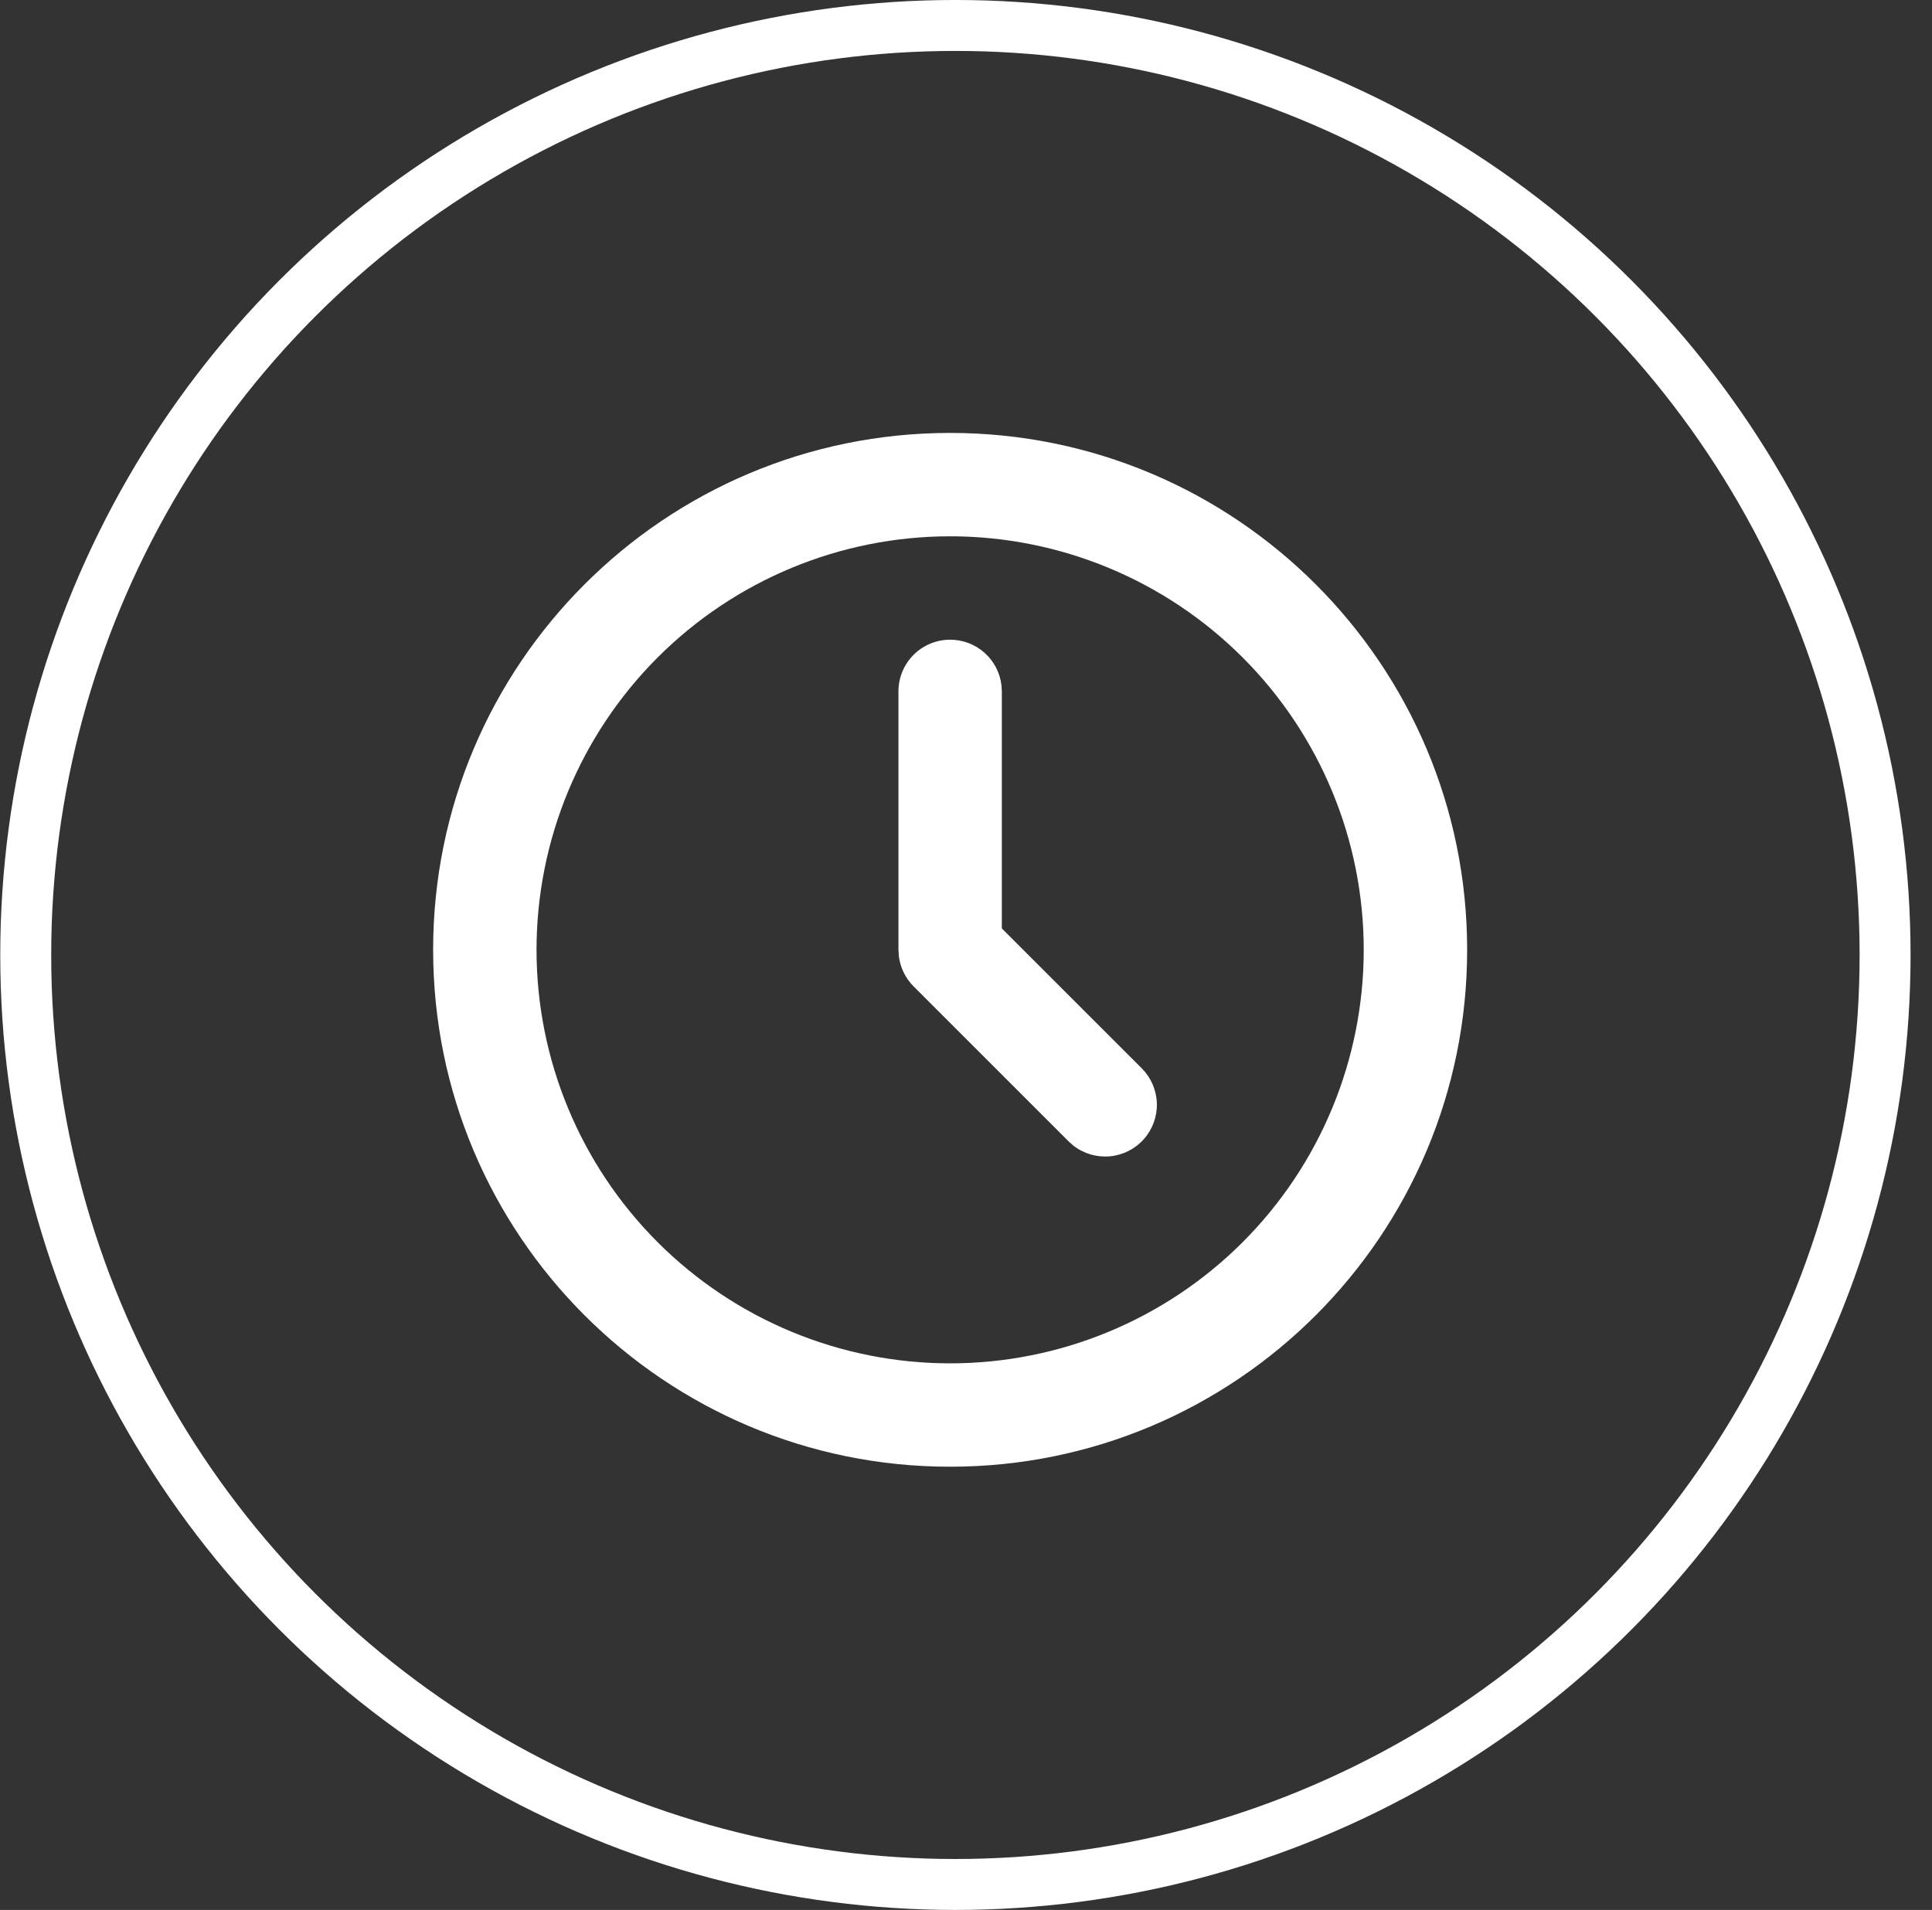
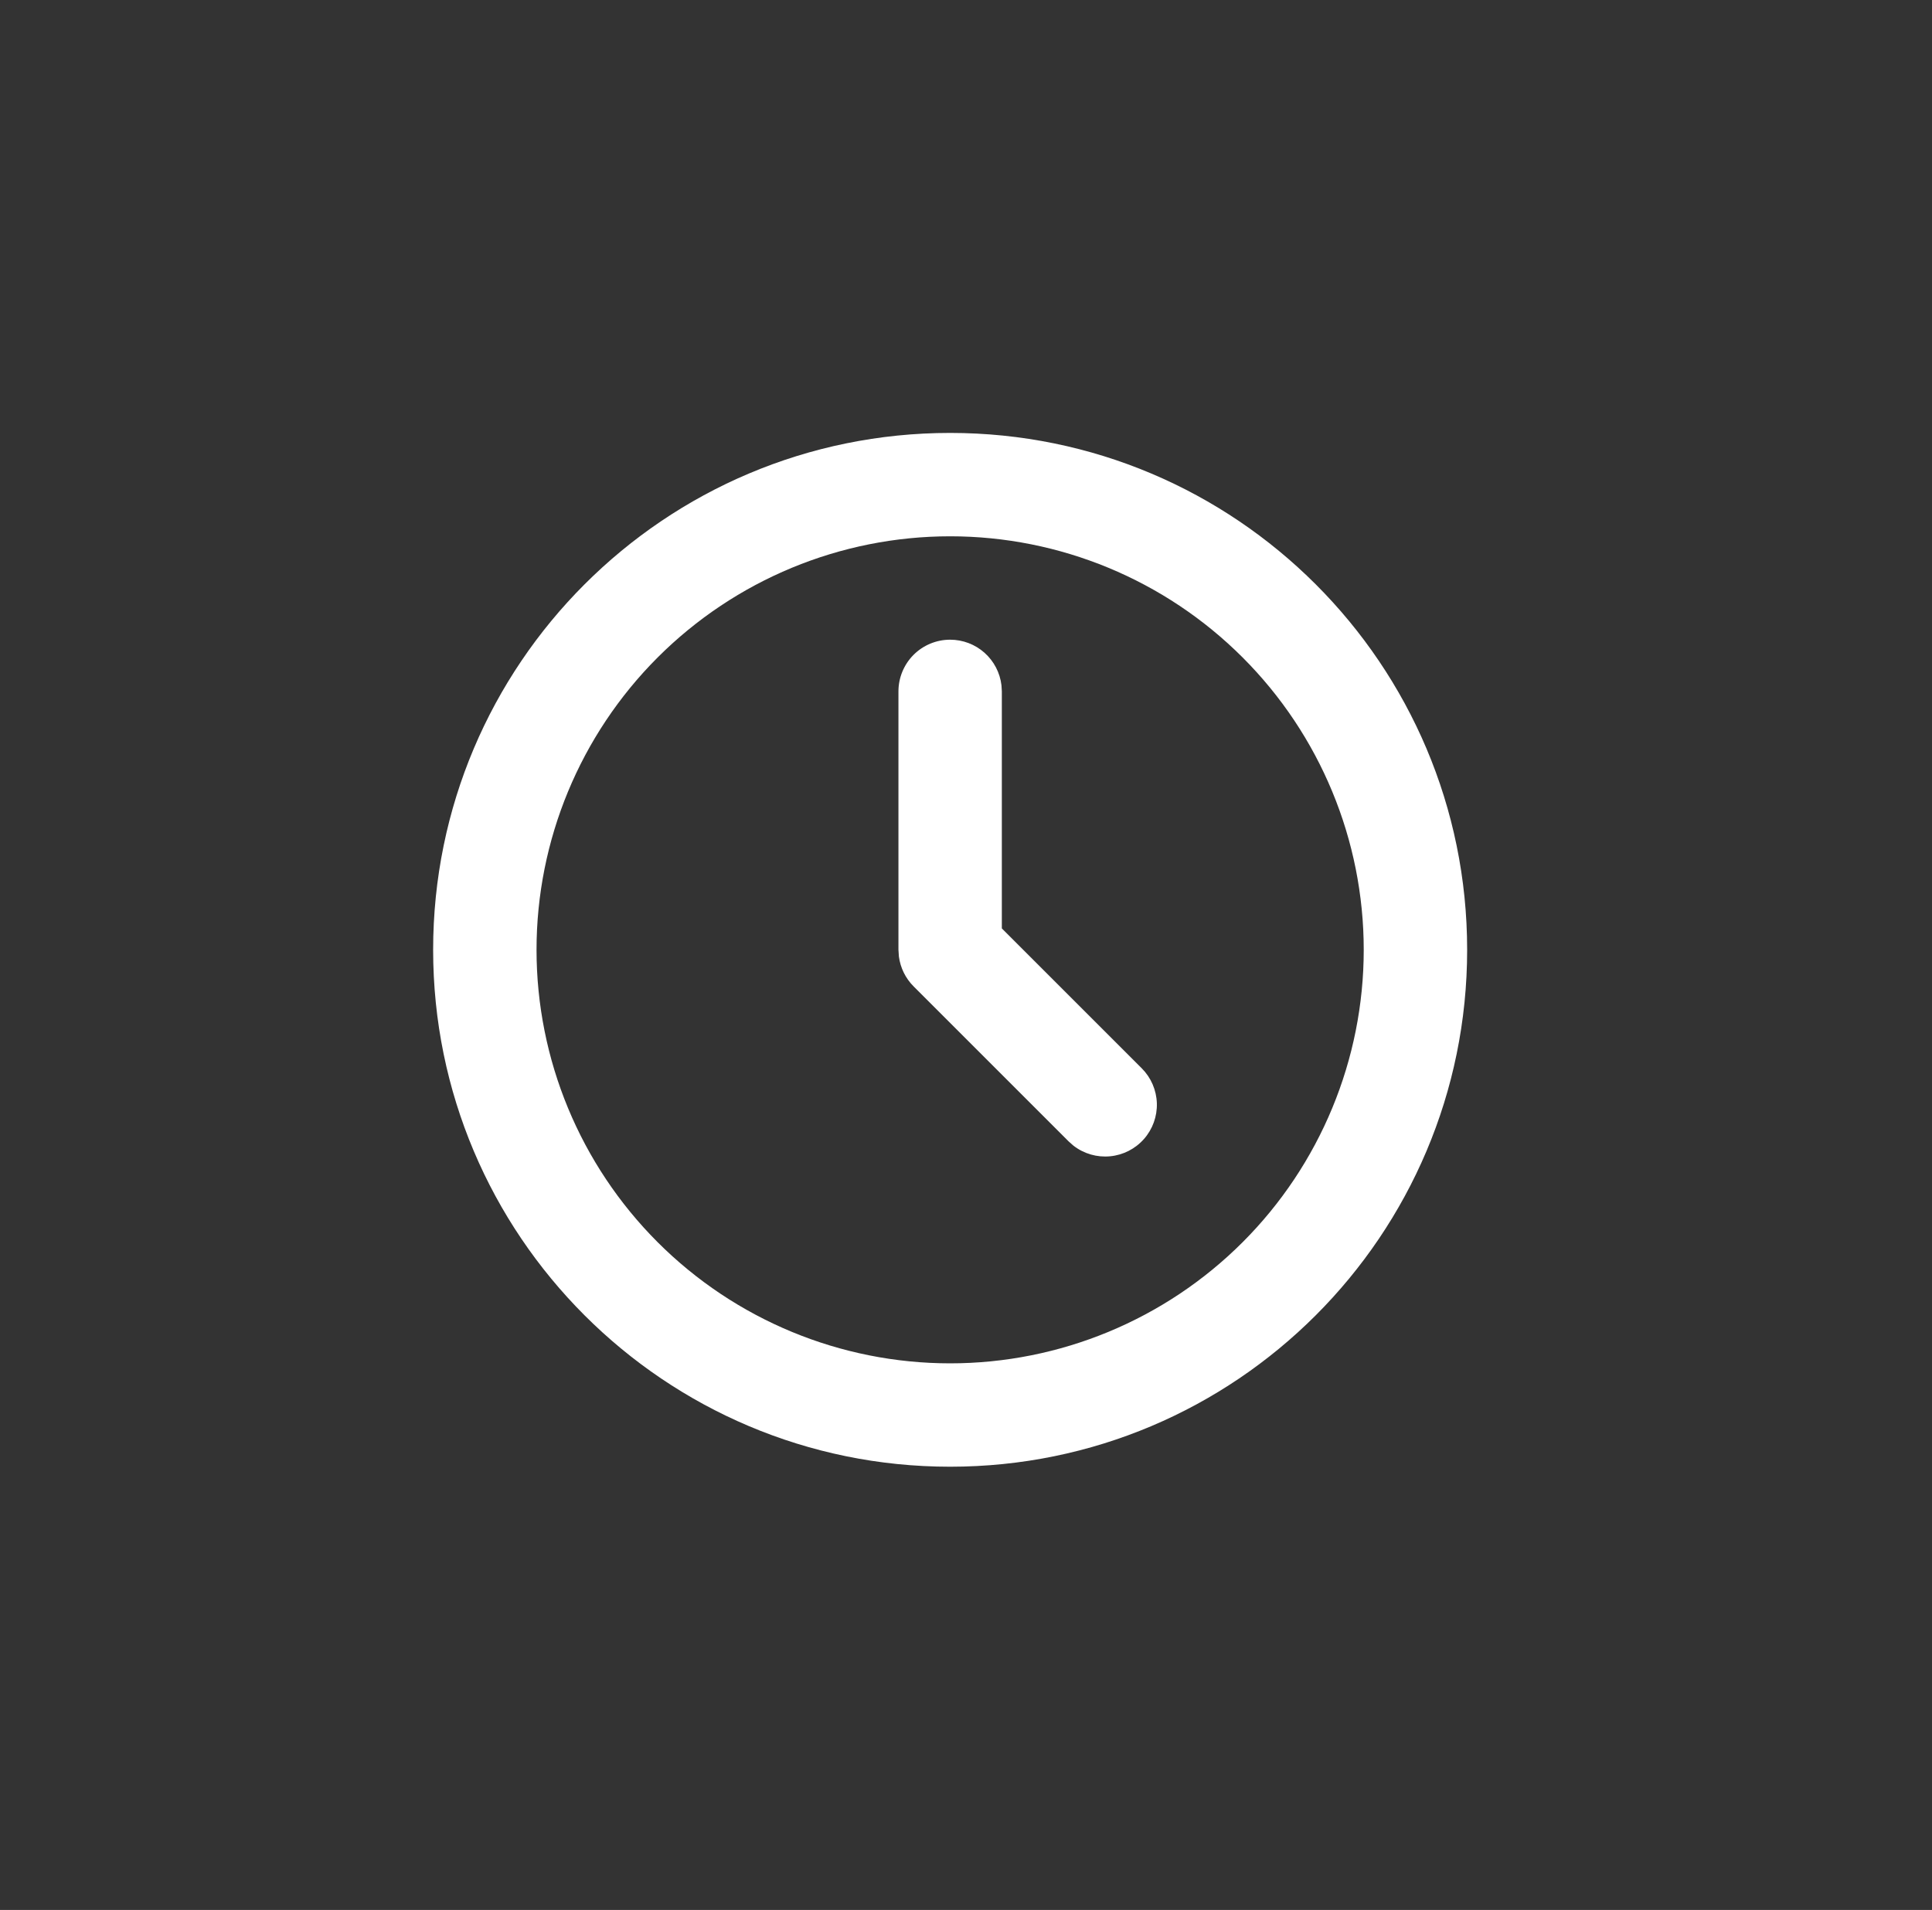
<svg xmlns="http://www.w3.org/2000/svg" width="89" height="88" viewBox="0 0 89 88" fill="none">
  <rect x="0" y="0" width="89" height="88" fill="#333333" stroke="none" />
-   <circle cx="44.012" cy="44" r="42.827" stroke="white" stroke-width="2.347" />
  <path d="M43.769 19.947C56.923 19.947 67.586 30.61 67.586 43.763C67.586 56.917 56.923 67.579 43.769 67.579C30.616 67.579 19.953 56.917 19.953 43.763C19.953 30.61 30.616 19.947 43.769 19.947ZM43.769 24.71C38.716 24.71 33.87 26.718 30.297 30.291C26.724 33.864 24.716 38.71 24.716 43.763C24.716 48.816 26.724 53.663 30.297 57.236C33.87 60.809 38.716 62.816 43.769 62.816C48.822 62.816 53.669 60.809 57.242 57.236C60.815 53.663 62.822 48.816 62.822 43.763C62.822 38.71 60.815 33.864 57.242 30.291C53.669 26.718 48.822 24.71 43.769 24.71ZM43.769 29.474C44.353 29.474 44.916 29.688 45.352 30.075C45.788 30.463 46.066 30.997 46.134 31.576L46.151 31.855V42.777L52.598 49.224C53.025 49.653 53.273 50.228 53.292 50.833C53.31 51.438 53.098 52.027 52.697 52.481C52.297 52.934 51.739 53.219 51.137 53.276C50.535 53.334 49.933 53.16 49.454 52.79L49.23 52.592L42.086 45.447C41.715 45.077 41.478 44.594 41.409 44.075L41.388 43.763V31.855C41.388 31.224 41.639 30.618 42.085 30.171C42.532 29.724 43.138 29.474 43.769 29.474Z" fill="white" />
</svg>